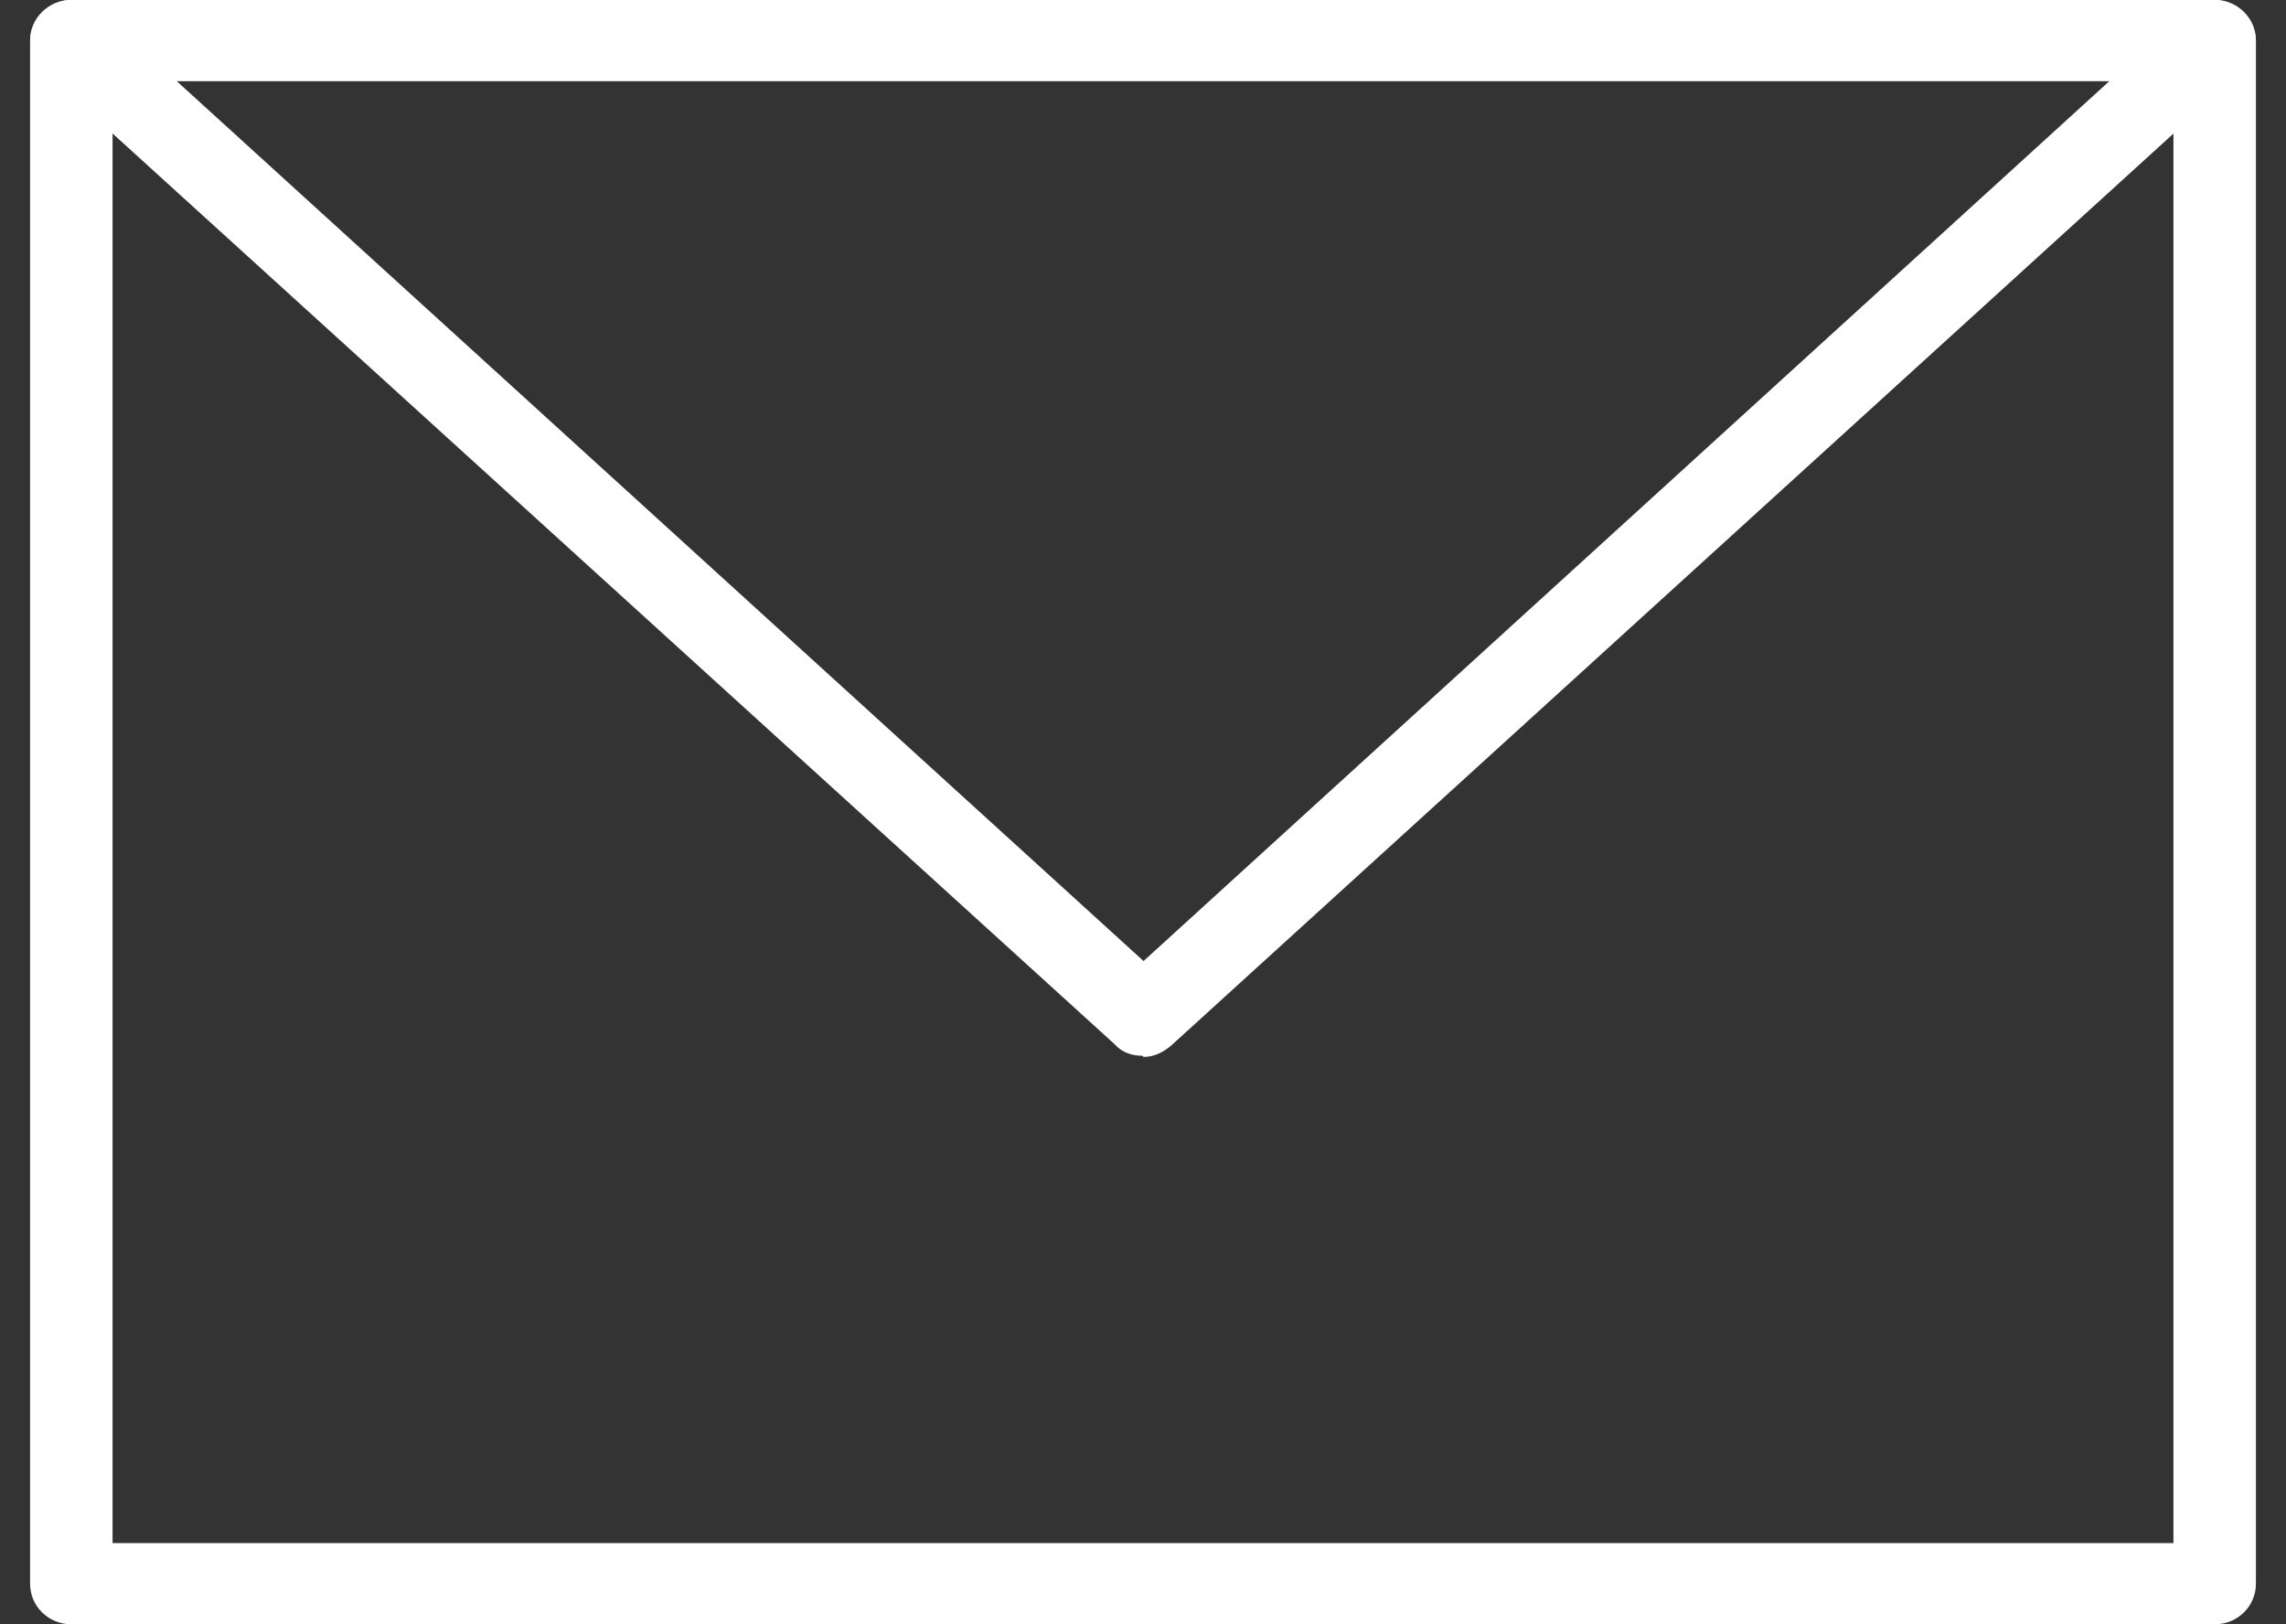
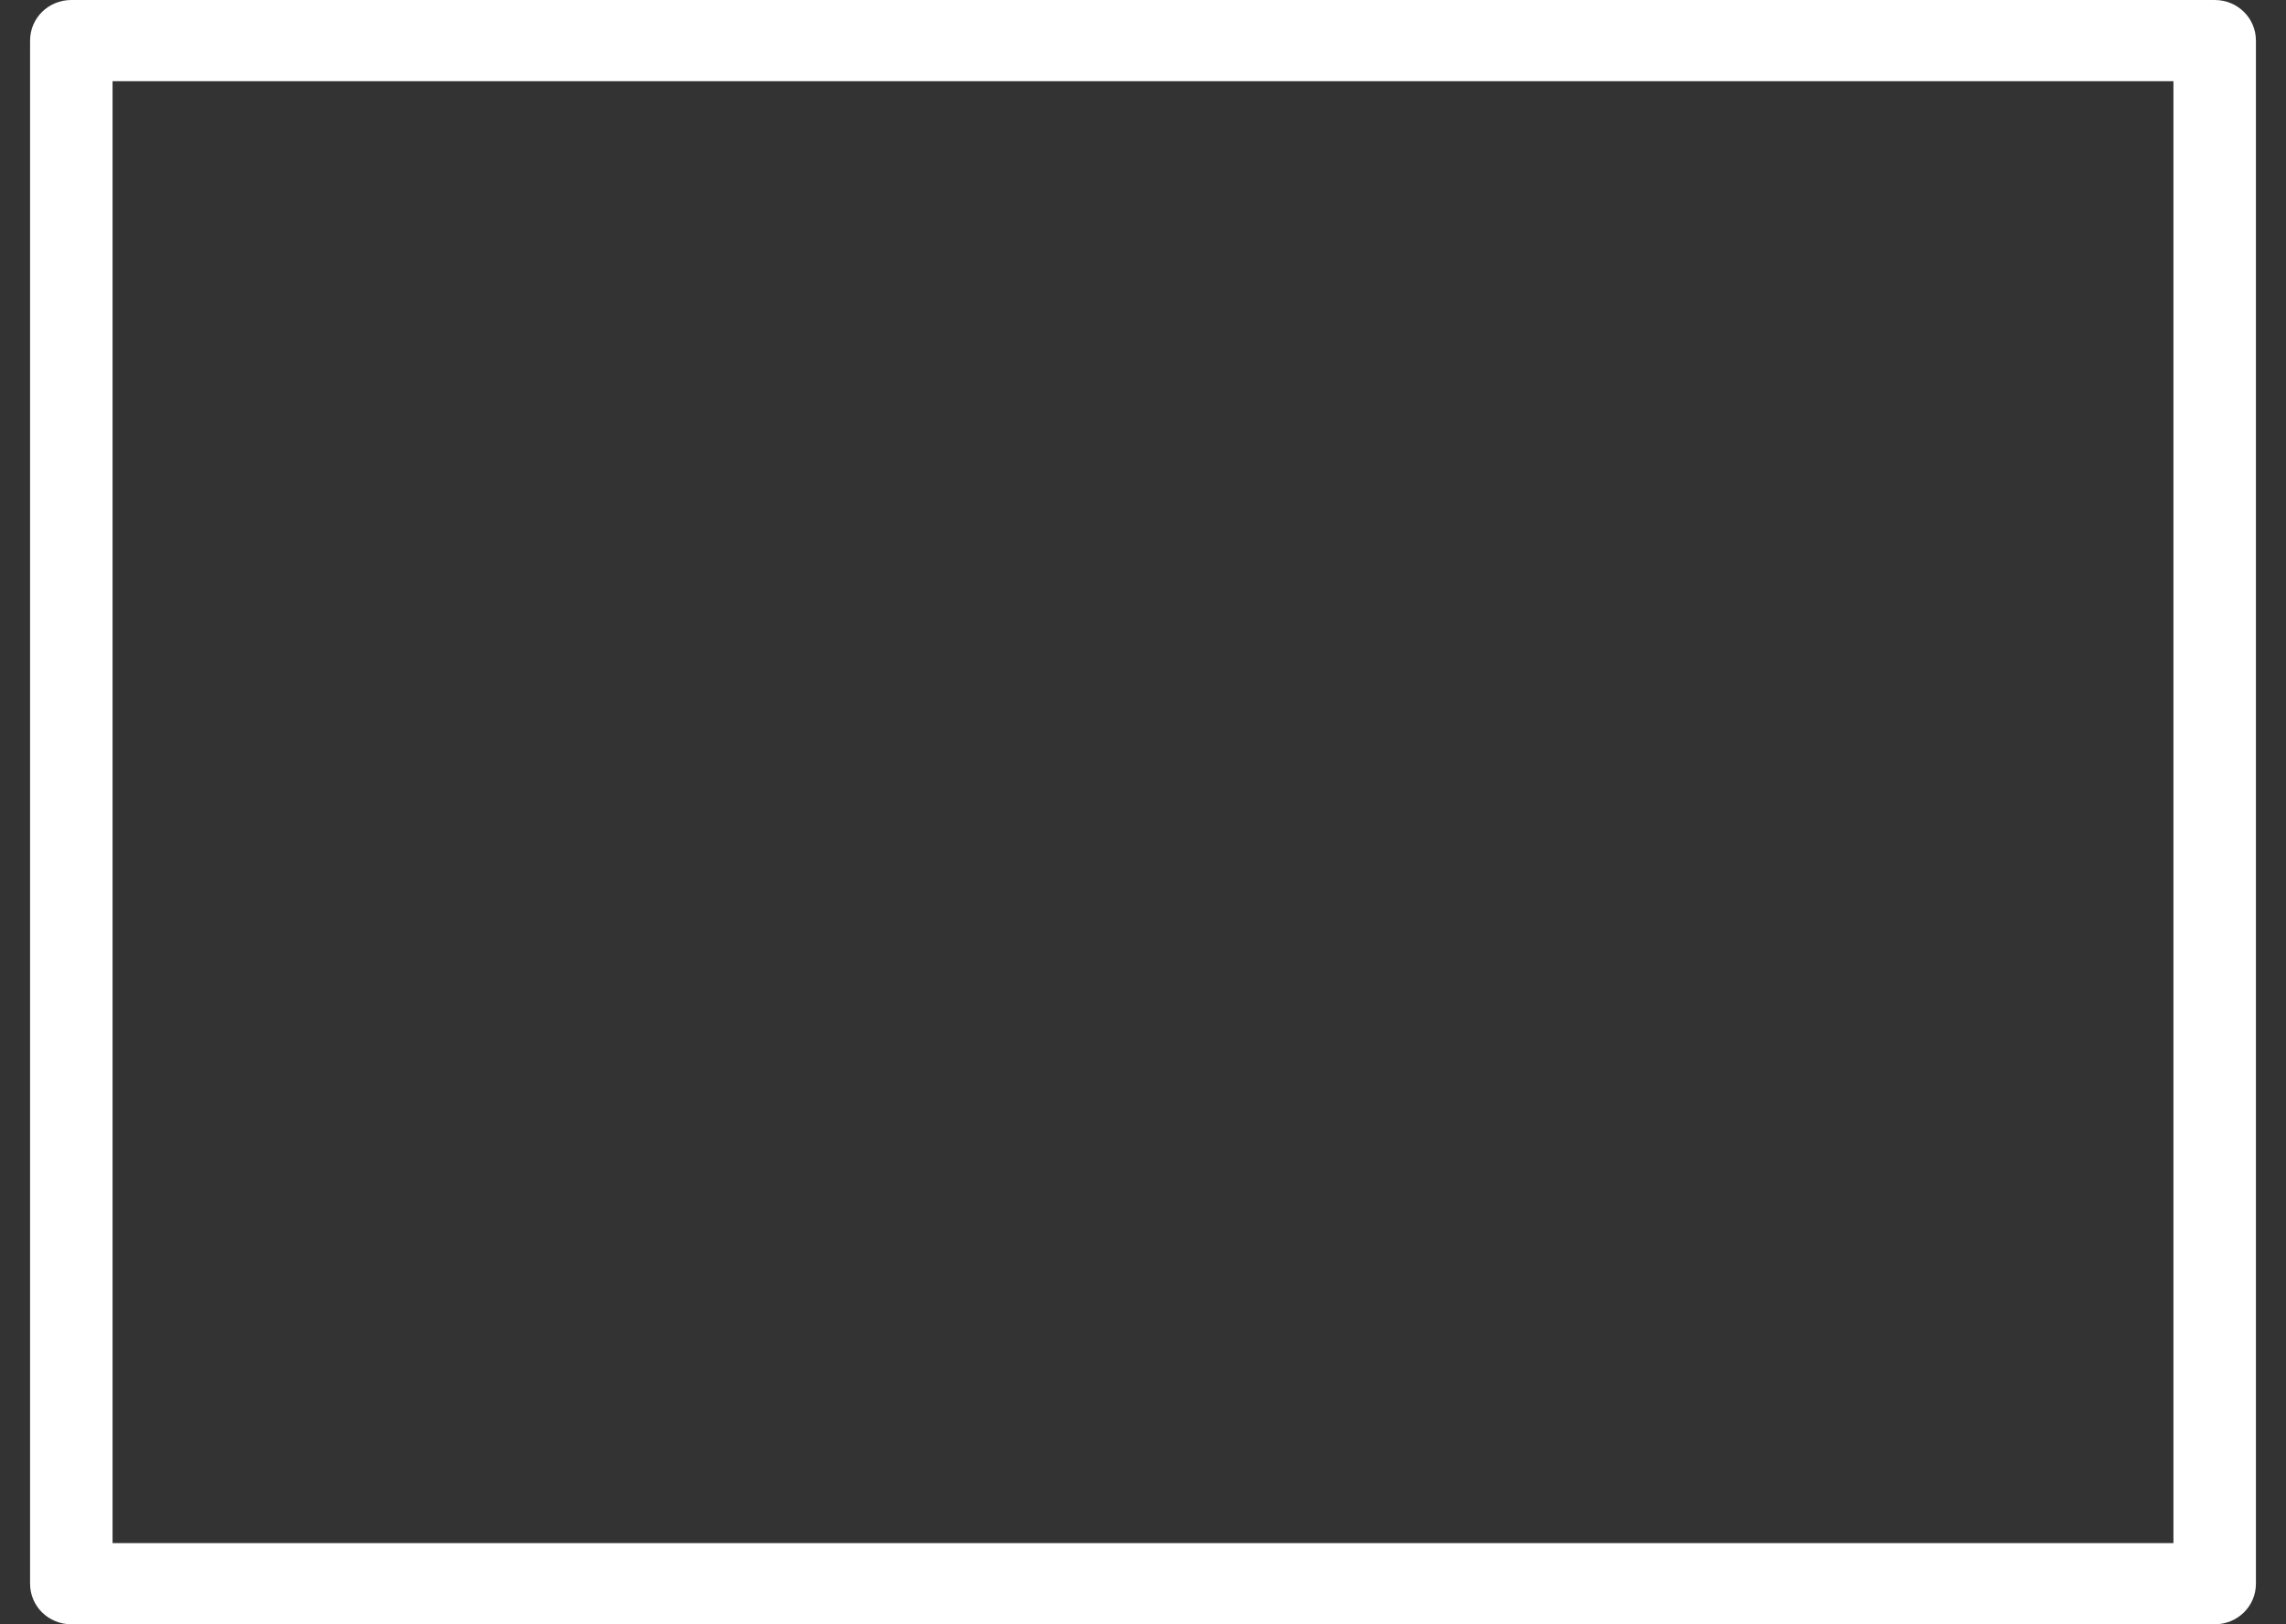
<svg xmlns="http://www.w3.org/2000/svg" width="38" height="27" viewBox="0 0 38 27" fill="none">
  <rect x="0" y="0" width="38" height="27" fill="#333333" stroke="none" />
  <path d="M36.815 26.812H1.186C0.919 26.812 0.69 26.587 0.69 26.325V0.675C0.69 0.412 0.919 0.188 1.186 0.188H36.815C37.081 0.188 37.31 0.412 37.31 0.675V26.325C37.31 26.587 37.081 26.812 36.815 26.812ZM1.681 25.837H36.3V1.163H1.681V25.819V25.837Z" fill="white" />
  <path d="M36.815 27H1.186C0.805 27 0.5 26.7 0.5 26.325V0.675C0.5 0.3 0.805 0 1.186 0H36.815C37.195 0 37.5 0.3 37.5 0.675V26.325C37.5 26.7 37.195 27 36.815 27ZM1.186 0.375C1.014 0.375 0.881 0.506 0.881 0.675V26.325C0.881 26.494 1.014 26.625 1.186 26.625H36.815C36.986 26.625 37.119 26.494 37.119 26.325V0.675C37.119 0.506 36.986 0.375 36.815 0.375H1.186ZM36.319 26.006H1.681C1.585 26.006 1.49 25.931 1.49 25.819V1.163C1.49 1.069 1.566 0.975 1.681 0.975H36.3C36.395 0.975 36.491 1.05 36.491 1.163V25.819C36.491 25.913 36.415 26.006 36.3 26.006H36.319ZM1.871 25.65H36.129V1.35H1.871V25.65Z" fill="white" />
-   <path d="M18.991 17.363C18.876 17.363 18.743 17.325 18.648 17.231L0.843 1.031C0.633 0.844 0.633 0.544 0.824 0.337C1.014 0.131 1.319 0.131 1.528 0.319L19.009 16.219L36.472 0.319C36.681 0.131 36.986 0.15 37.176 0.337C37.367 0.544 37.348 0.844 37.157 1.031L19.352 17.231C19.257 17.325 19.143 17.363 19.009 17.363H18.991Z" fill="white" />
-   <path d="M18.991 17.55C18.819 17.55 18.648 17.494 18.534 17.363L0.729 1.181C0.443 0.919 0.424 0.487 0.69 0.225C0.805 0.094 0.976 0 1.167 0C1.357 0 1.528 0.056 1.662 0.188L19.009 15.975L36.338 0.188C36.472 0.056 36.643 0 36.834 0C37.024 0 37.195 0.094 37.31 0.225C37.443 0.356 37.5 0.525 37.5 0.713C37.5 0.9 37.424 1.069 37.272 1.181L19.467 17.381C19.333 17.494 19.181 17.569 19.009 17.569L18.991 17.55ZM1.186 0.375C1.109 0.375 1.033 0.412 0.976 0.469C0.919 0.525 0.881 0.6 0.9 0.694C0.9 0.769 0.938 0.844 0.995 0.9L18.8 17.1C18.914 17.212 19.105 17.212 19.219 17.1L37.024 0.9C37.157 0.787 37.157 0.581 37.024 0.469C36.967 0.412 36.891 0.375 36.815 0.375C36.738 0.375 36.643 0.394 36.586 0.45L19.105 16.35C19.105 16.35 18.914 16.406 18.857 16.35L1.395 0.45C1.395 0.45 1.262 0.375 1.186 0.375Z" fill="white" />
</svg>